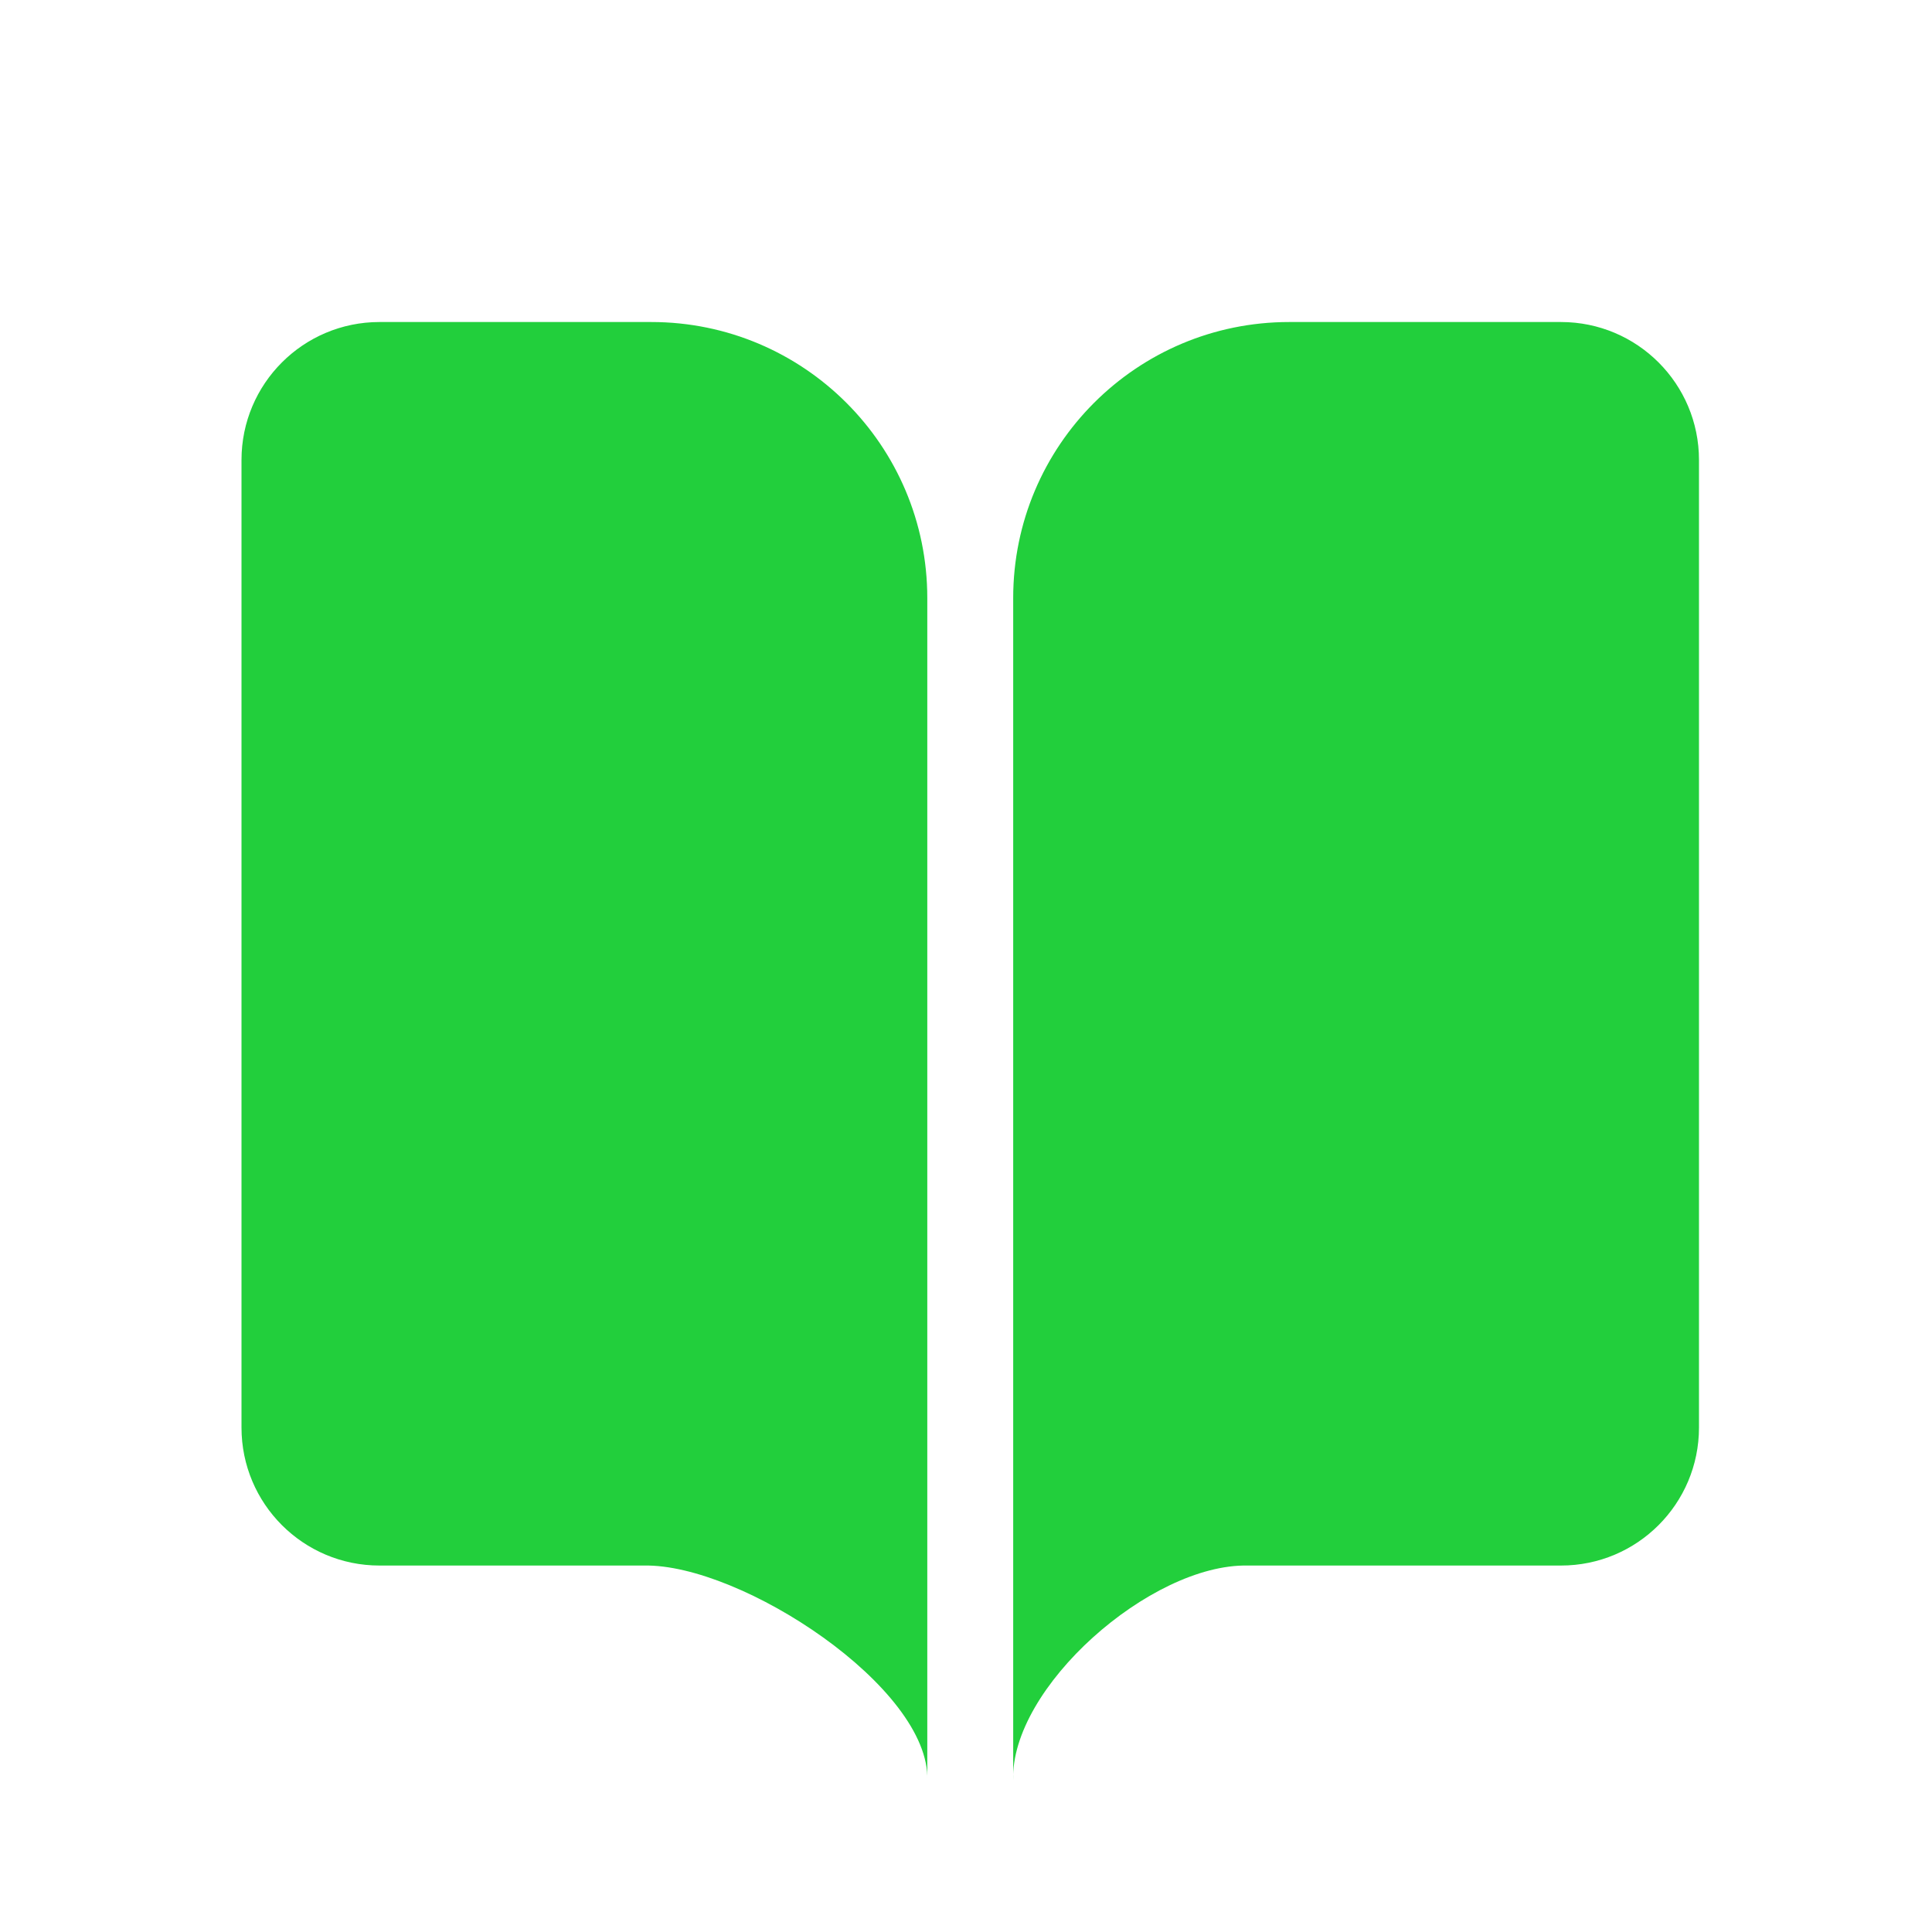
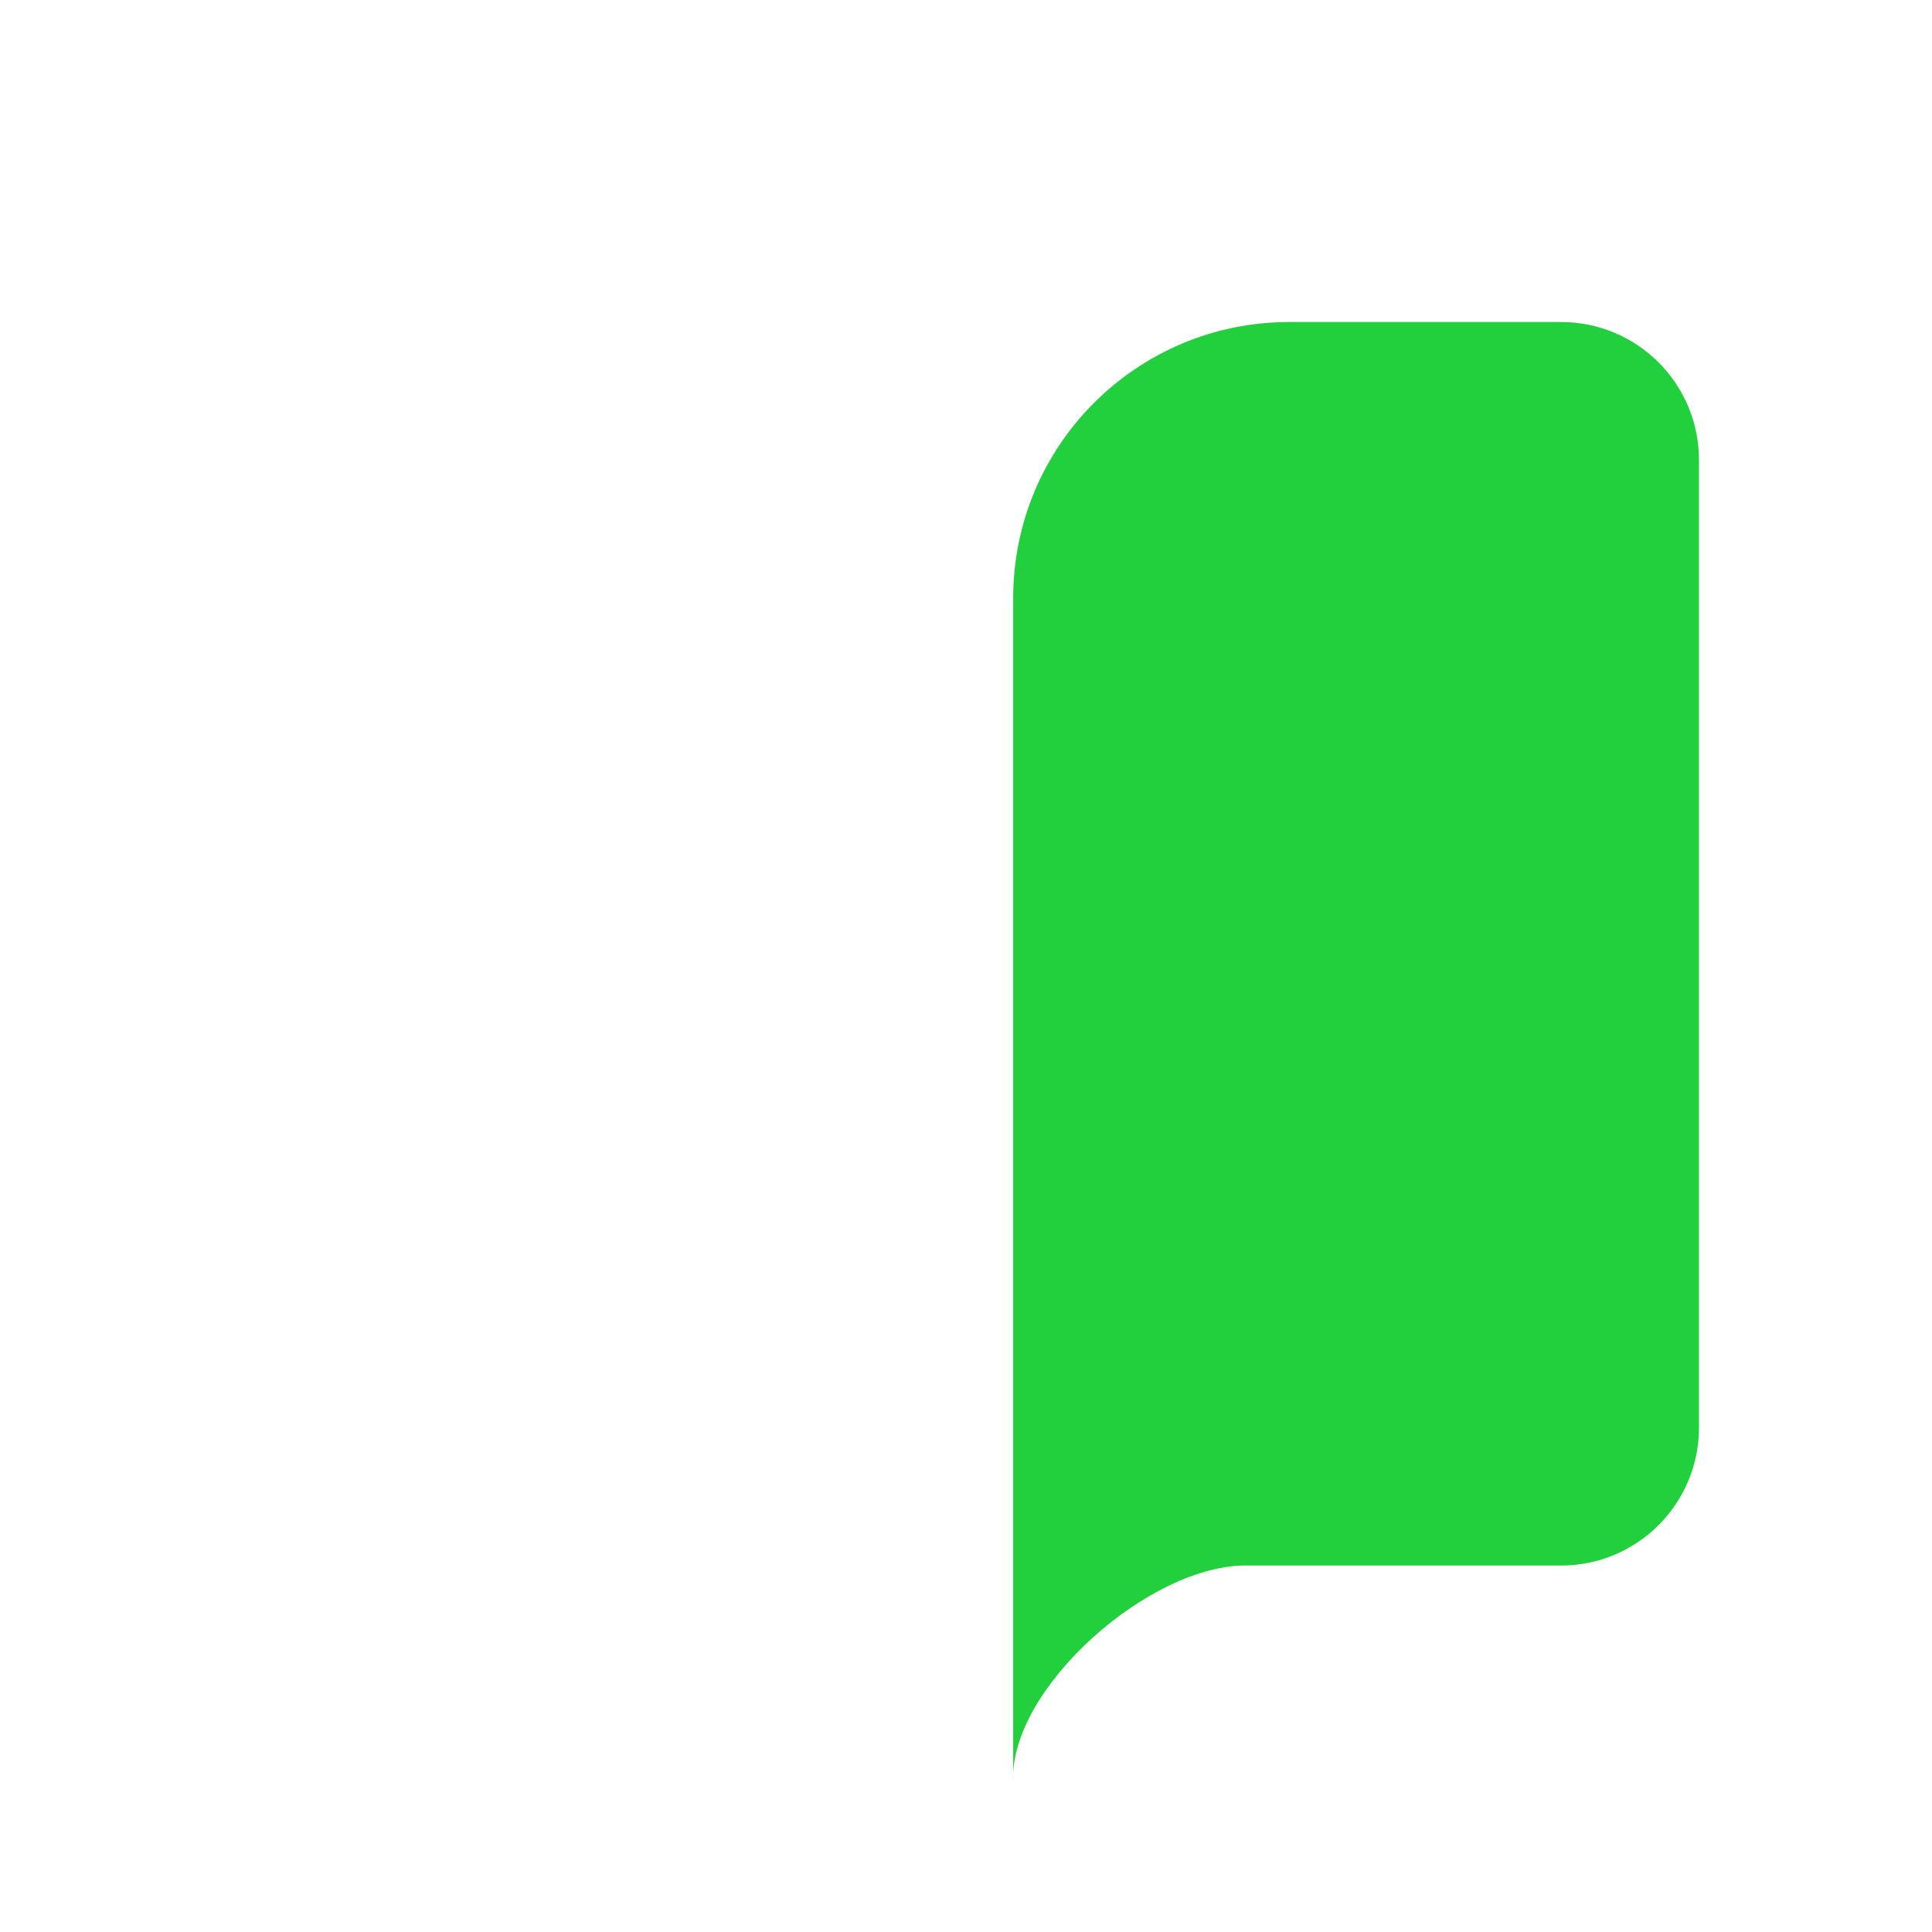
<svg xmlns="http://www.w3.org/2000/svg" width="28" height="28" viewBox="0 0 28 28" fill="none">
-   <path d="M3.5 6.667C3.5 5.562 4.395 4.667 5.5 4.667H9.439C11.648 4.667 13.439 6.458 13.439 8.667V25.804C13.487 24.46 10.739 22.661 9.333 22.689H5.5C4.395 22.689 3.5 21.794 3.5 20.689V6.667Z" fill="#22CF3C" />
  <path d="M24.623 6.667C24.623 5.562 23.728 4.667 22.623 4.667H18.684C16.475 4.667 14.684 6.458 14.684 8.667V25.804C14.636 24.46 16.677 22.661 18.083 22.689H22.623C23.728 22.689 24.623 21.794 24.623 20.689V6.667Z" fill="#22CF3C" />
</svg>